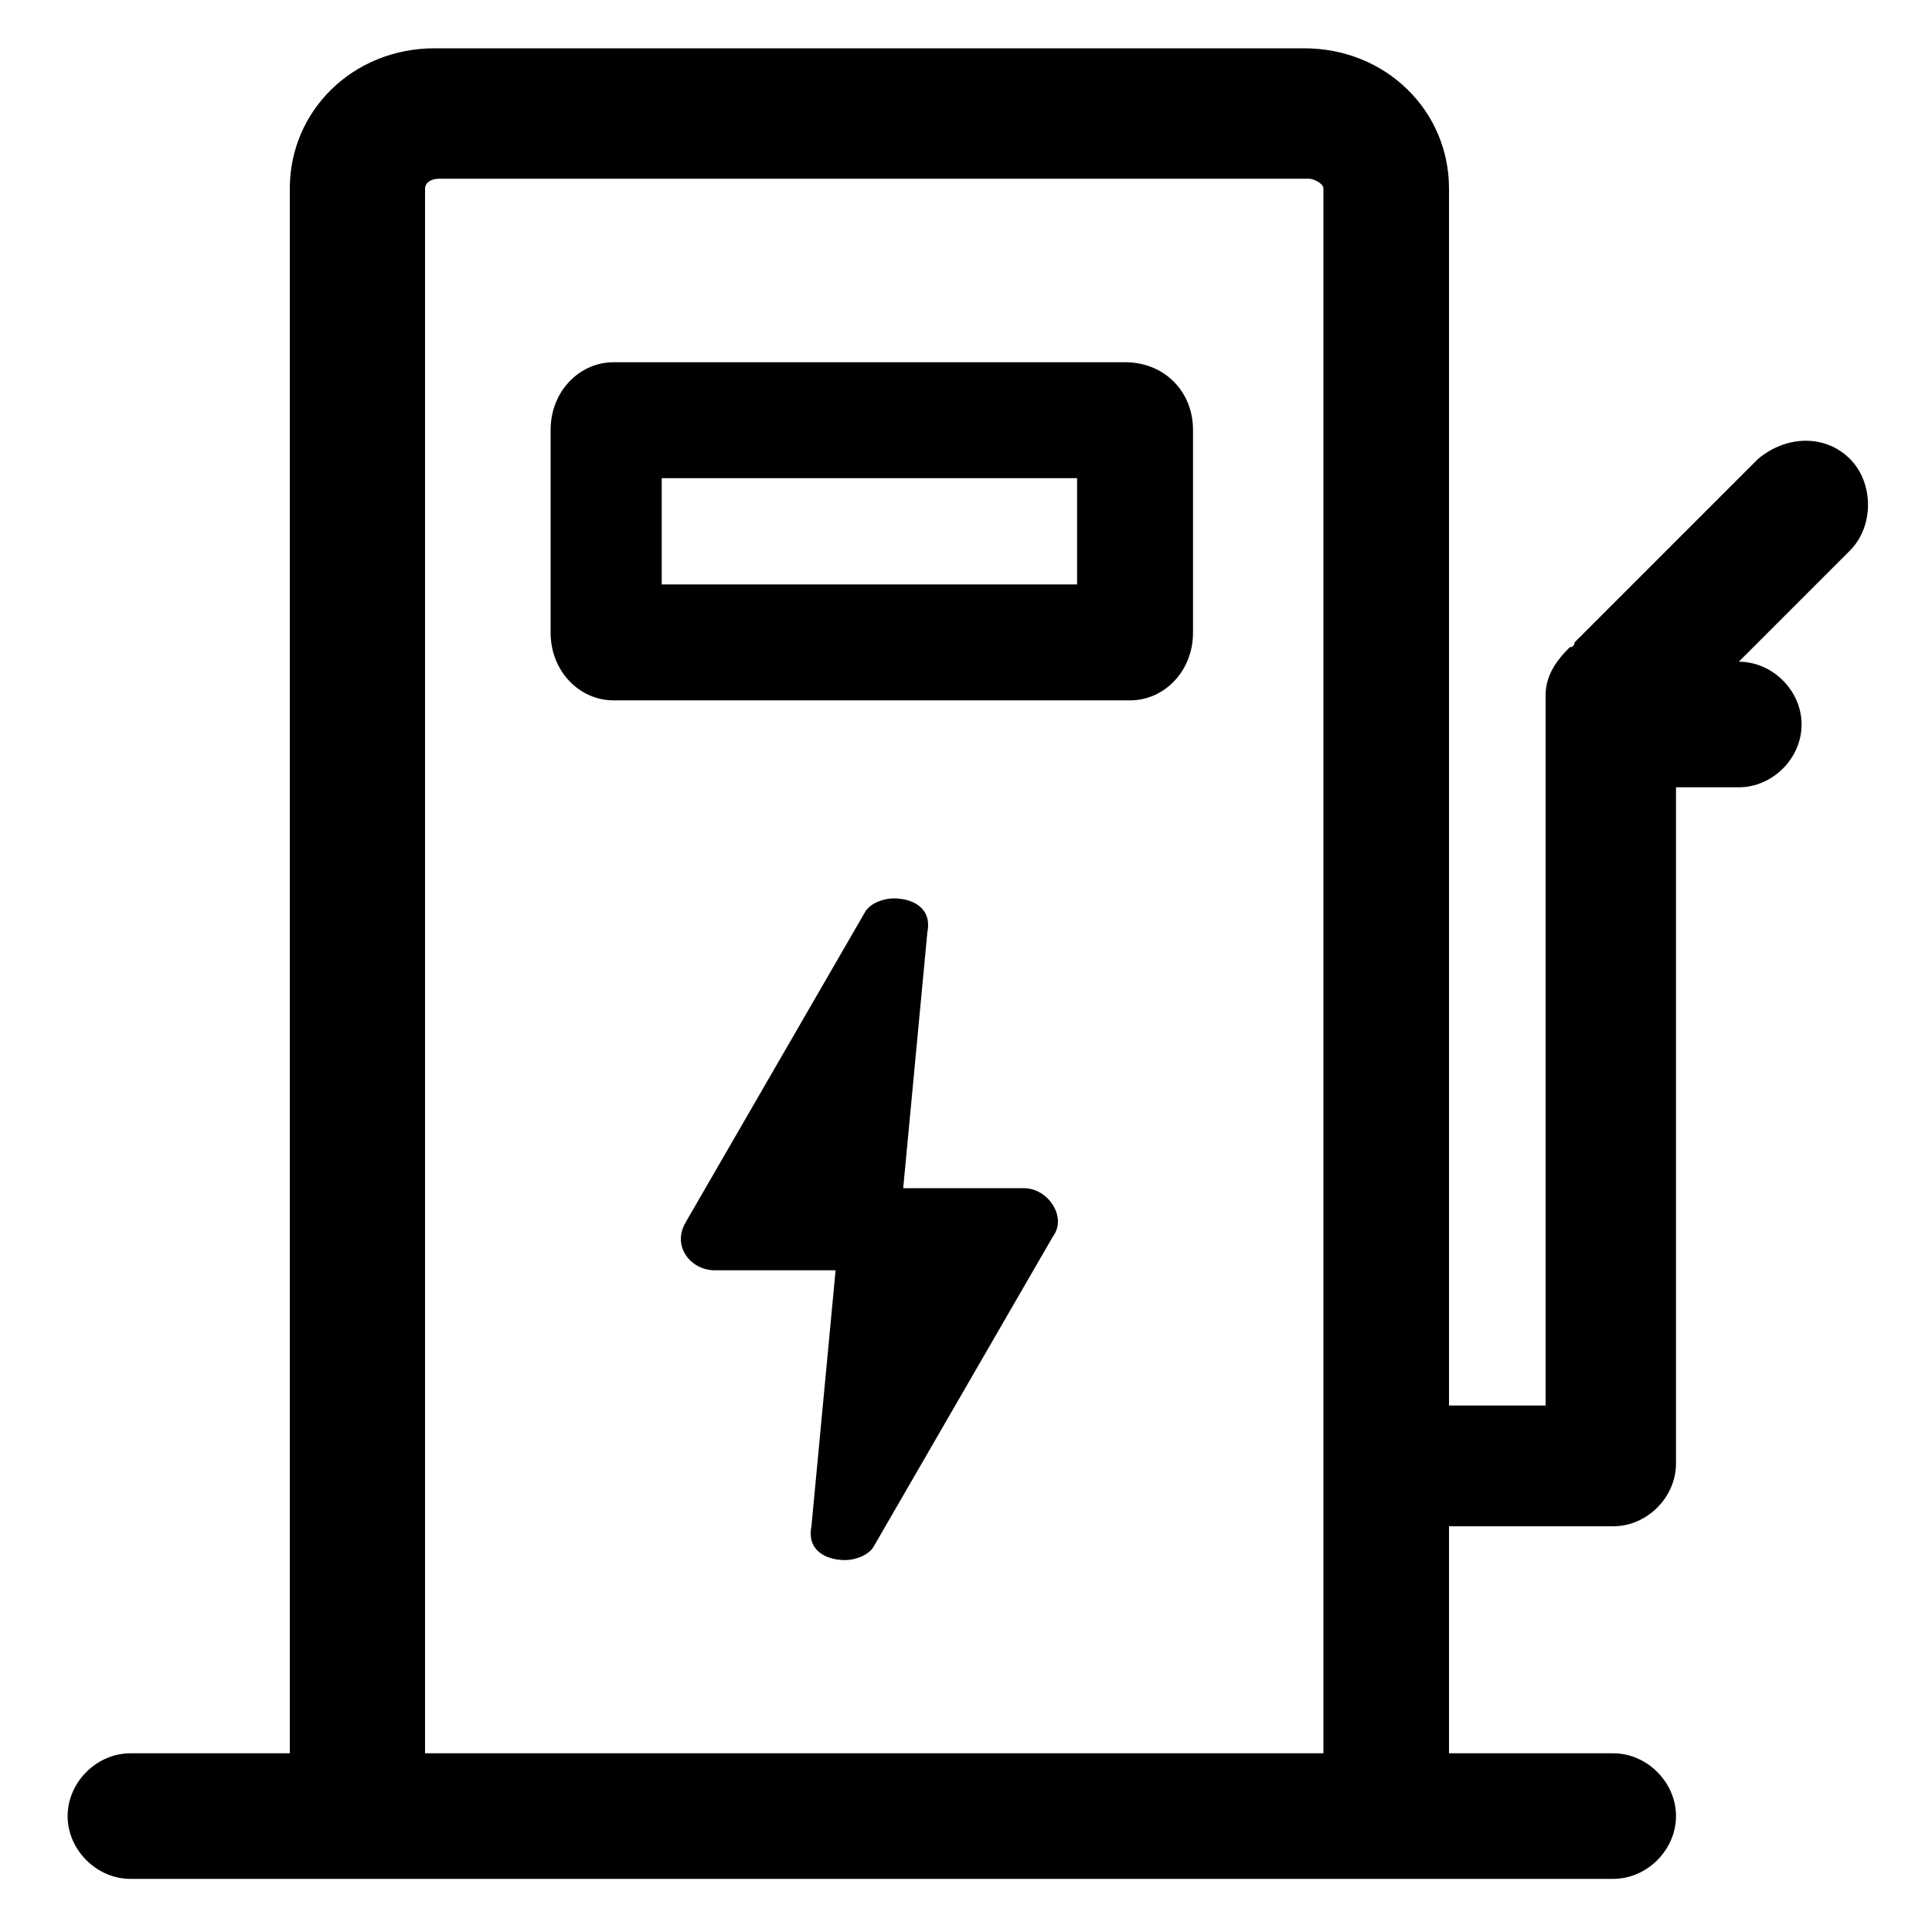
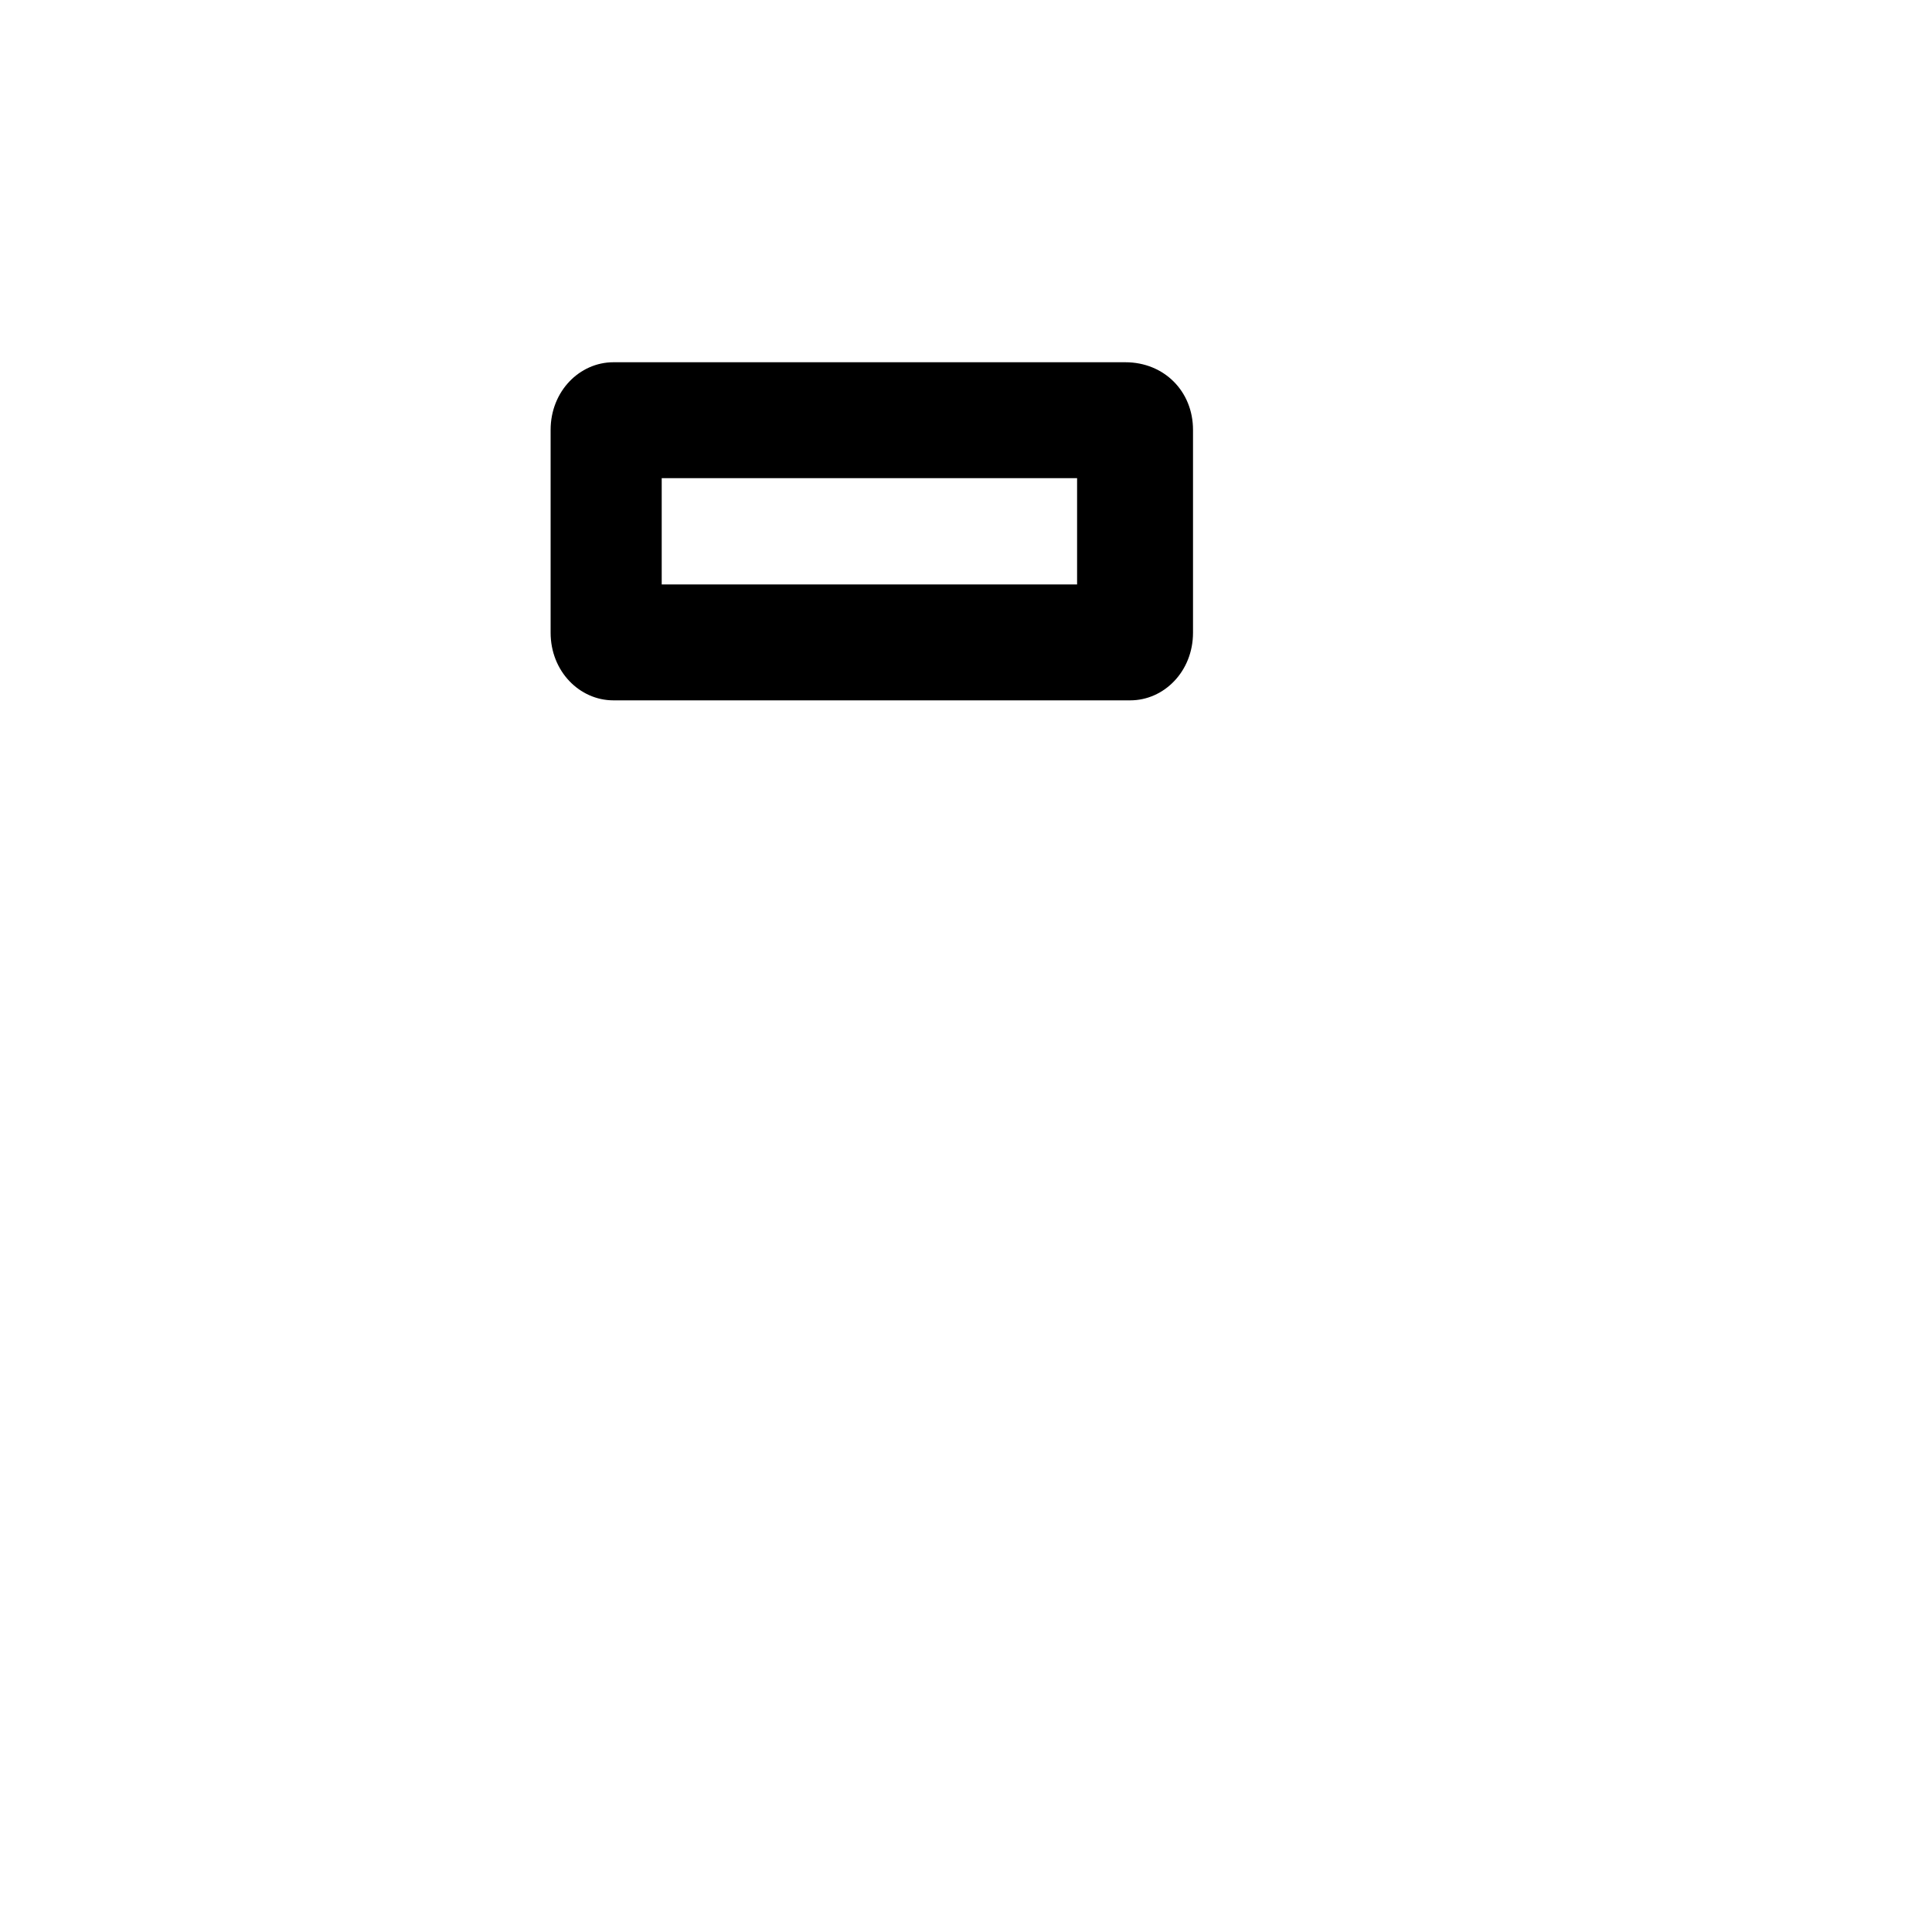
<svg xmlns="http://www.w3.org/2000/svg" version="1.1" id="图层_1" x="0px" y="0px" viewBox="0 0 40 40" style="enable-background:new 0 0 40 40;" xml:space="preserve">
  <style type="text/css">
	.st0{fill:#181818;}
</style>
-   <path class="st0" d="M36.3,12.9" />
  <g>
-     <path d="M21.2,24.6h-2.5l0.5-5.3c0.1-0.5-0.3-0.7-0.7-0.7c-0.2,0-0.5,0.1-0.6,0.3l-3.7,6.4c-0.3,0.5,0.1,1,0.6,1h2.5l-0.5,5.3   c-0.1,0.5,0.3,0.7,0.7,0.7c0.2,0,0.5-0.1,0.6-0.3l3.7-6.4C22.1,25.2,21.7,24.6,21.2,24.6z" />
-     <path d="M38.3,9.5c-0.5-0.5-1.3-0.5-1.9,0l-3.8,3.8c0,0,0,0.1-0.1,0.1c-0.3,0.3-0.5,0.6-0.5,1v14.7H30V3.9C30,2.3,28.7,1,27,1H9   C7.3,1,6,2.3,6,3.9v32.4H2.7c-0.7,0-1.3,0.6-1.3,1.3c0,0.7,0.6,1.3,1.3,1.3h30.7c0.7,0,1.3-0.6,1.3-1.3c0-0.7-0.6-1.3-1.3-1.3H30   v-4.7h3.4c0.7,0,1.3-0.6,1.3-1.3v-14h1.3c0.7,0,1.3-0.6,1.3-1.3c0-0.7-0.6-1.3-1.3-1.3H36l2.3-2.3C38.8,10.9,38.8,10,38.3,9.5z    M27.3,36.3H8.8V3.9c0-0.1,0.1-0.2,0.3-0.2h18c0.1,0,0.3,0.1,0.3,0.2V36.3z" />
    <path d="M23.3,7.5H12.7c-0.7,0-1.3,0.6-1.3,1.4v4.2c0,0.8,0.6,1.4,1.3,1.4h10.7c0.7,0,1.3-0.6,1.3-1.4V8.9   C24.7,8.1,24.1,7.5,23.3,7.5z M22.3,12.1h-8.6V9.9h8.6V12.1z" />
  </g>
</svg>